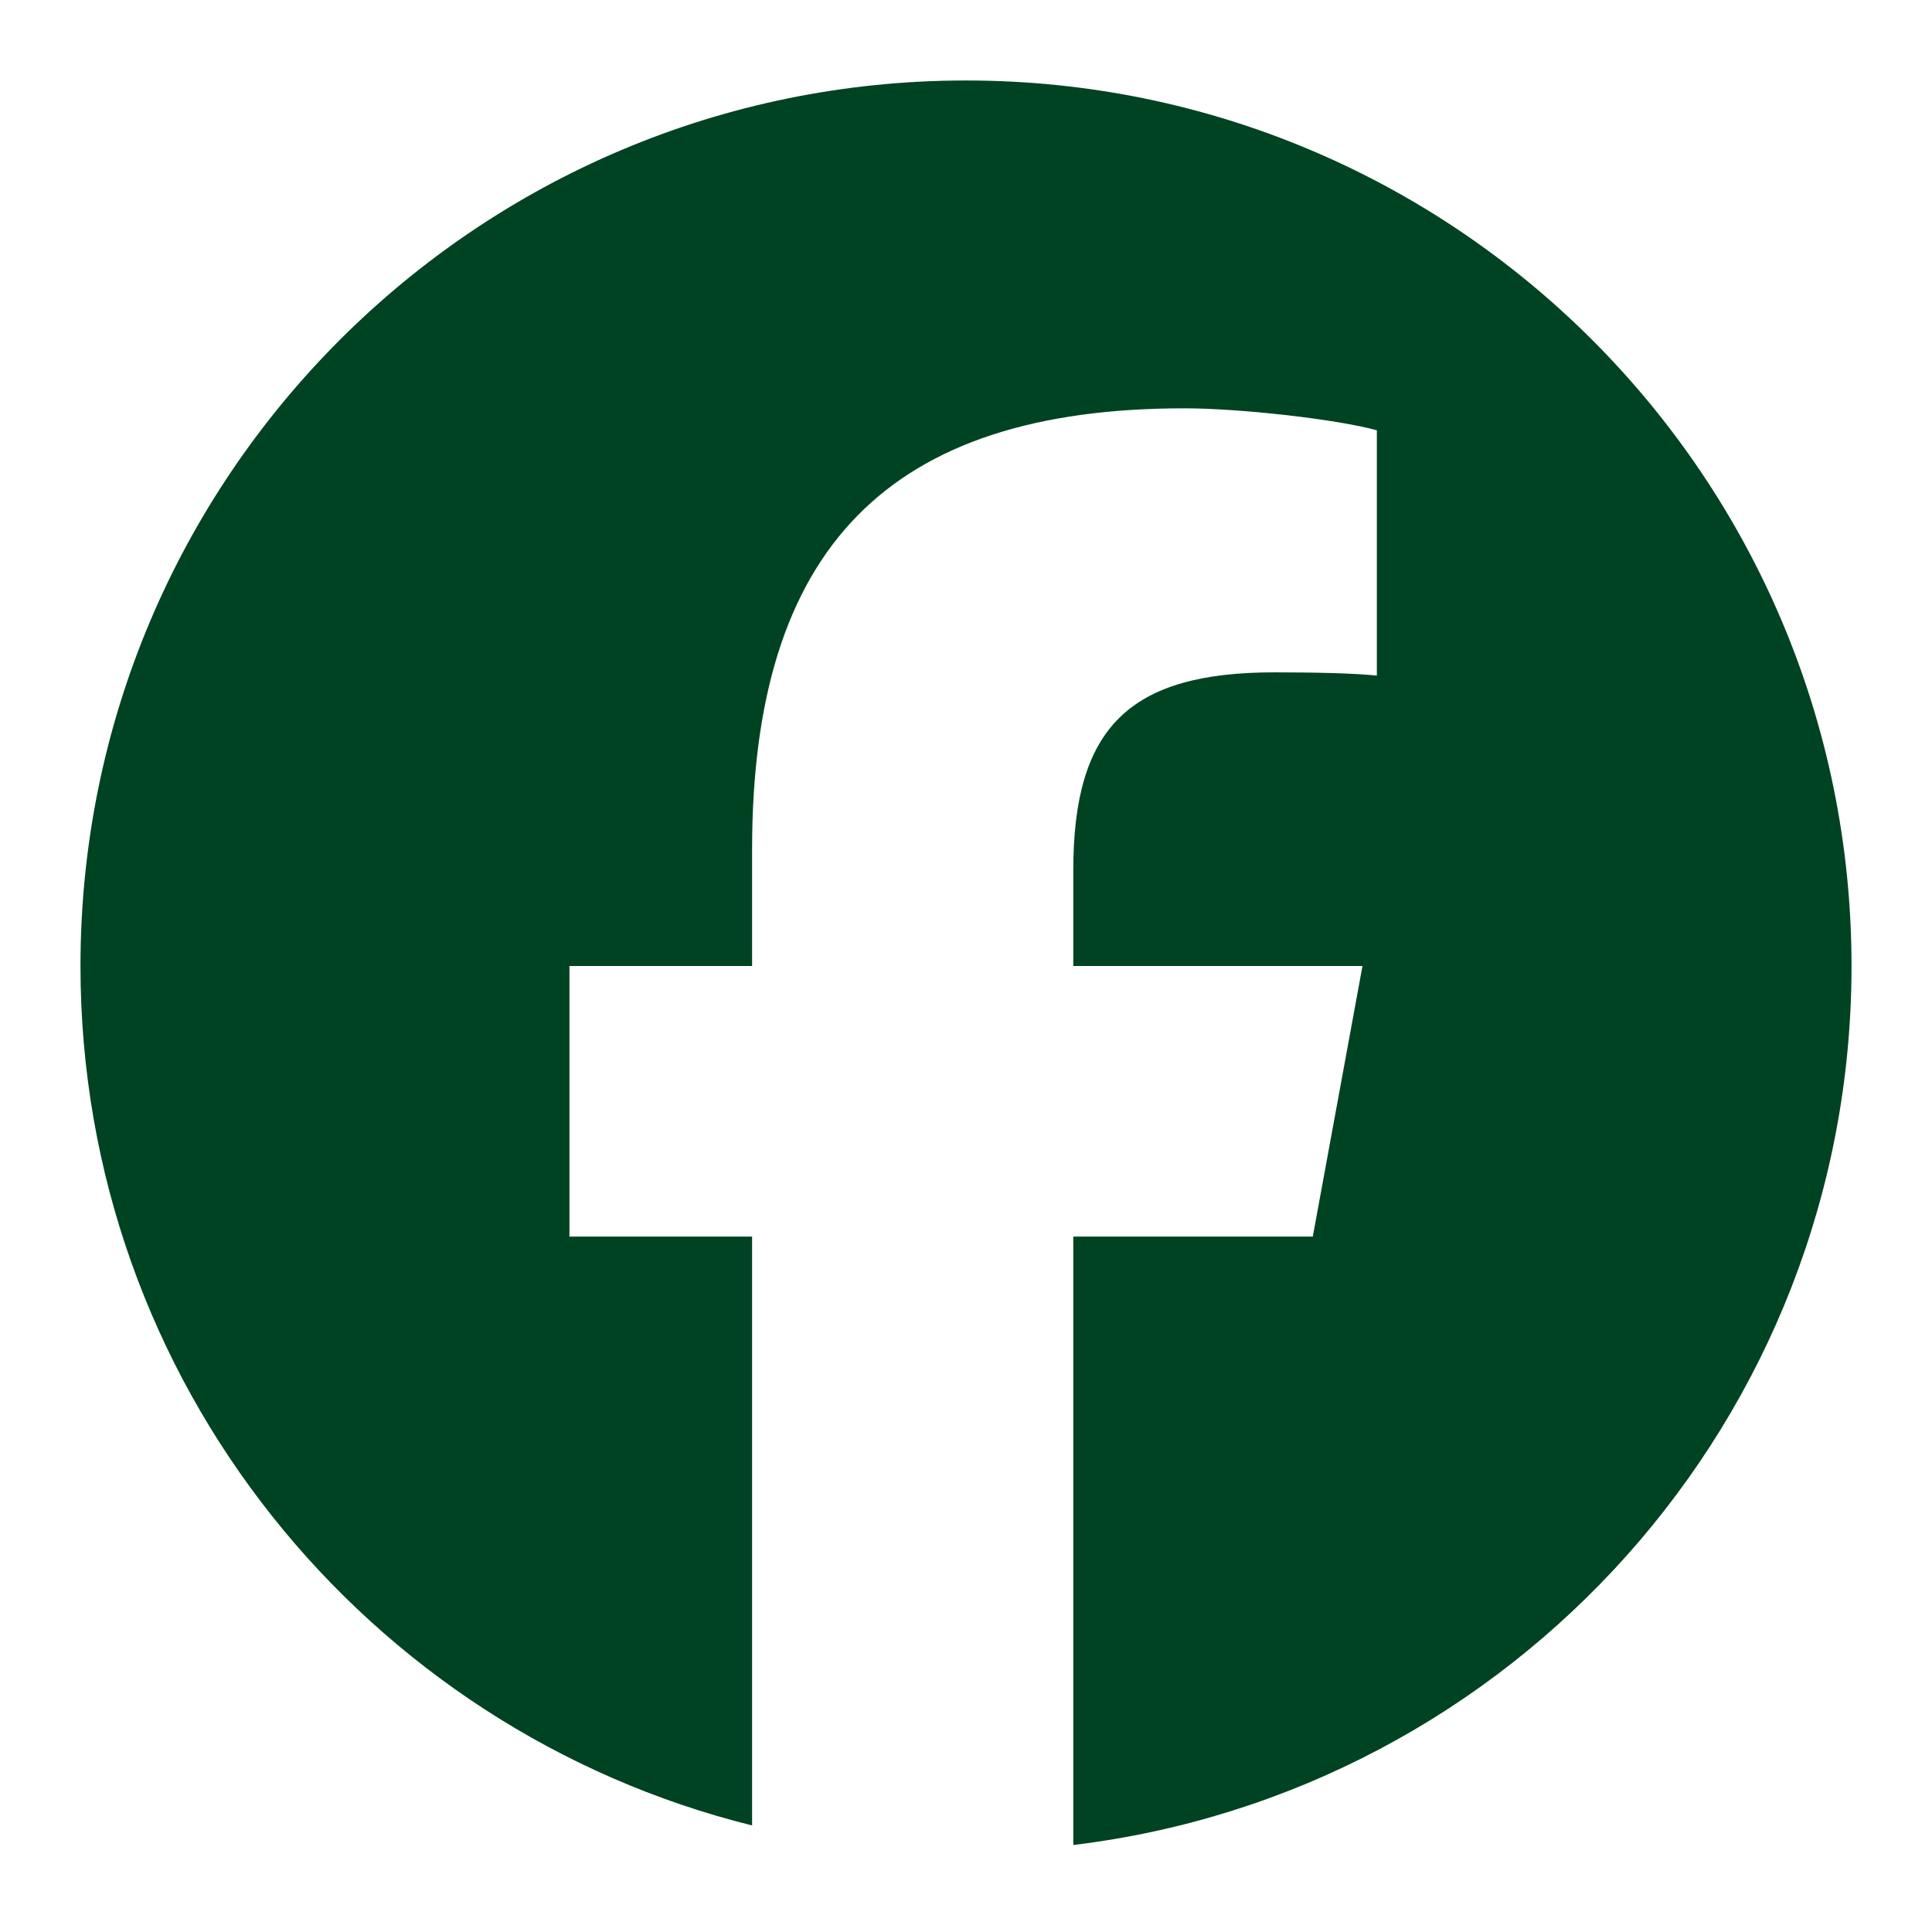
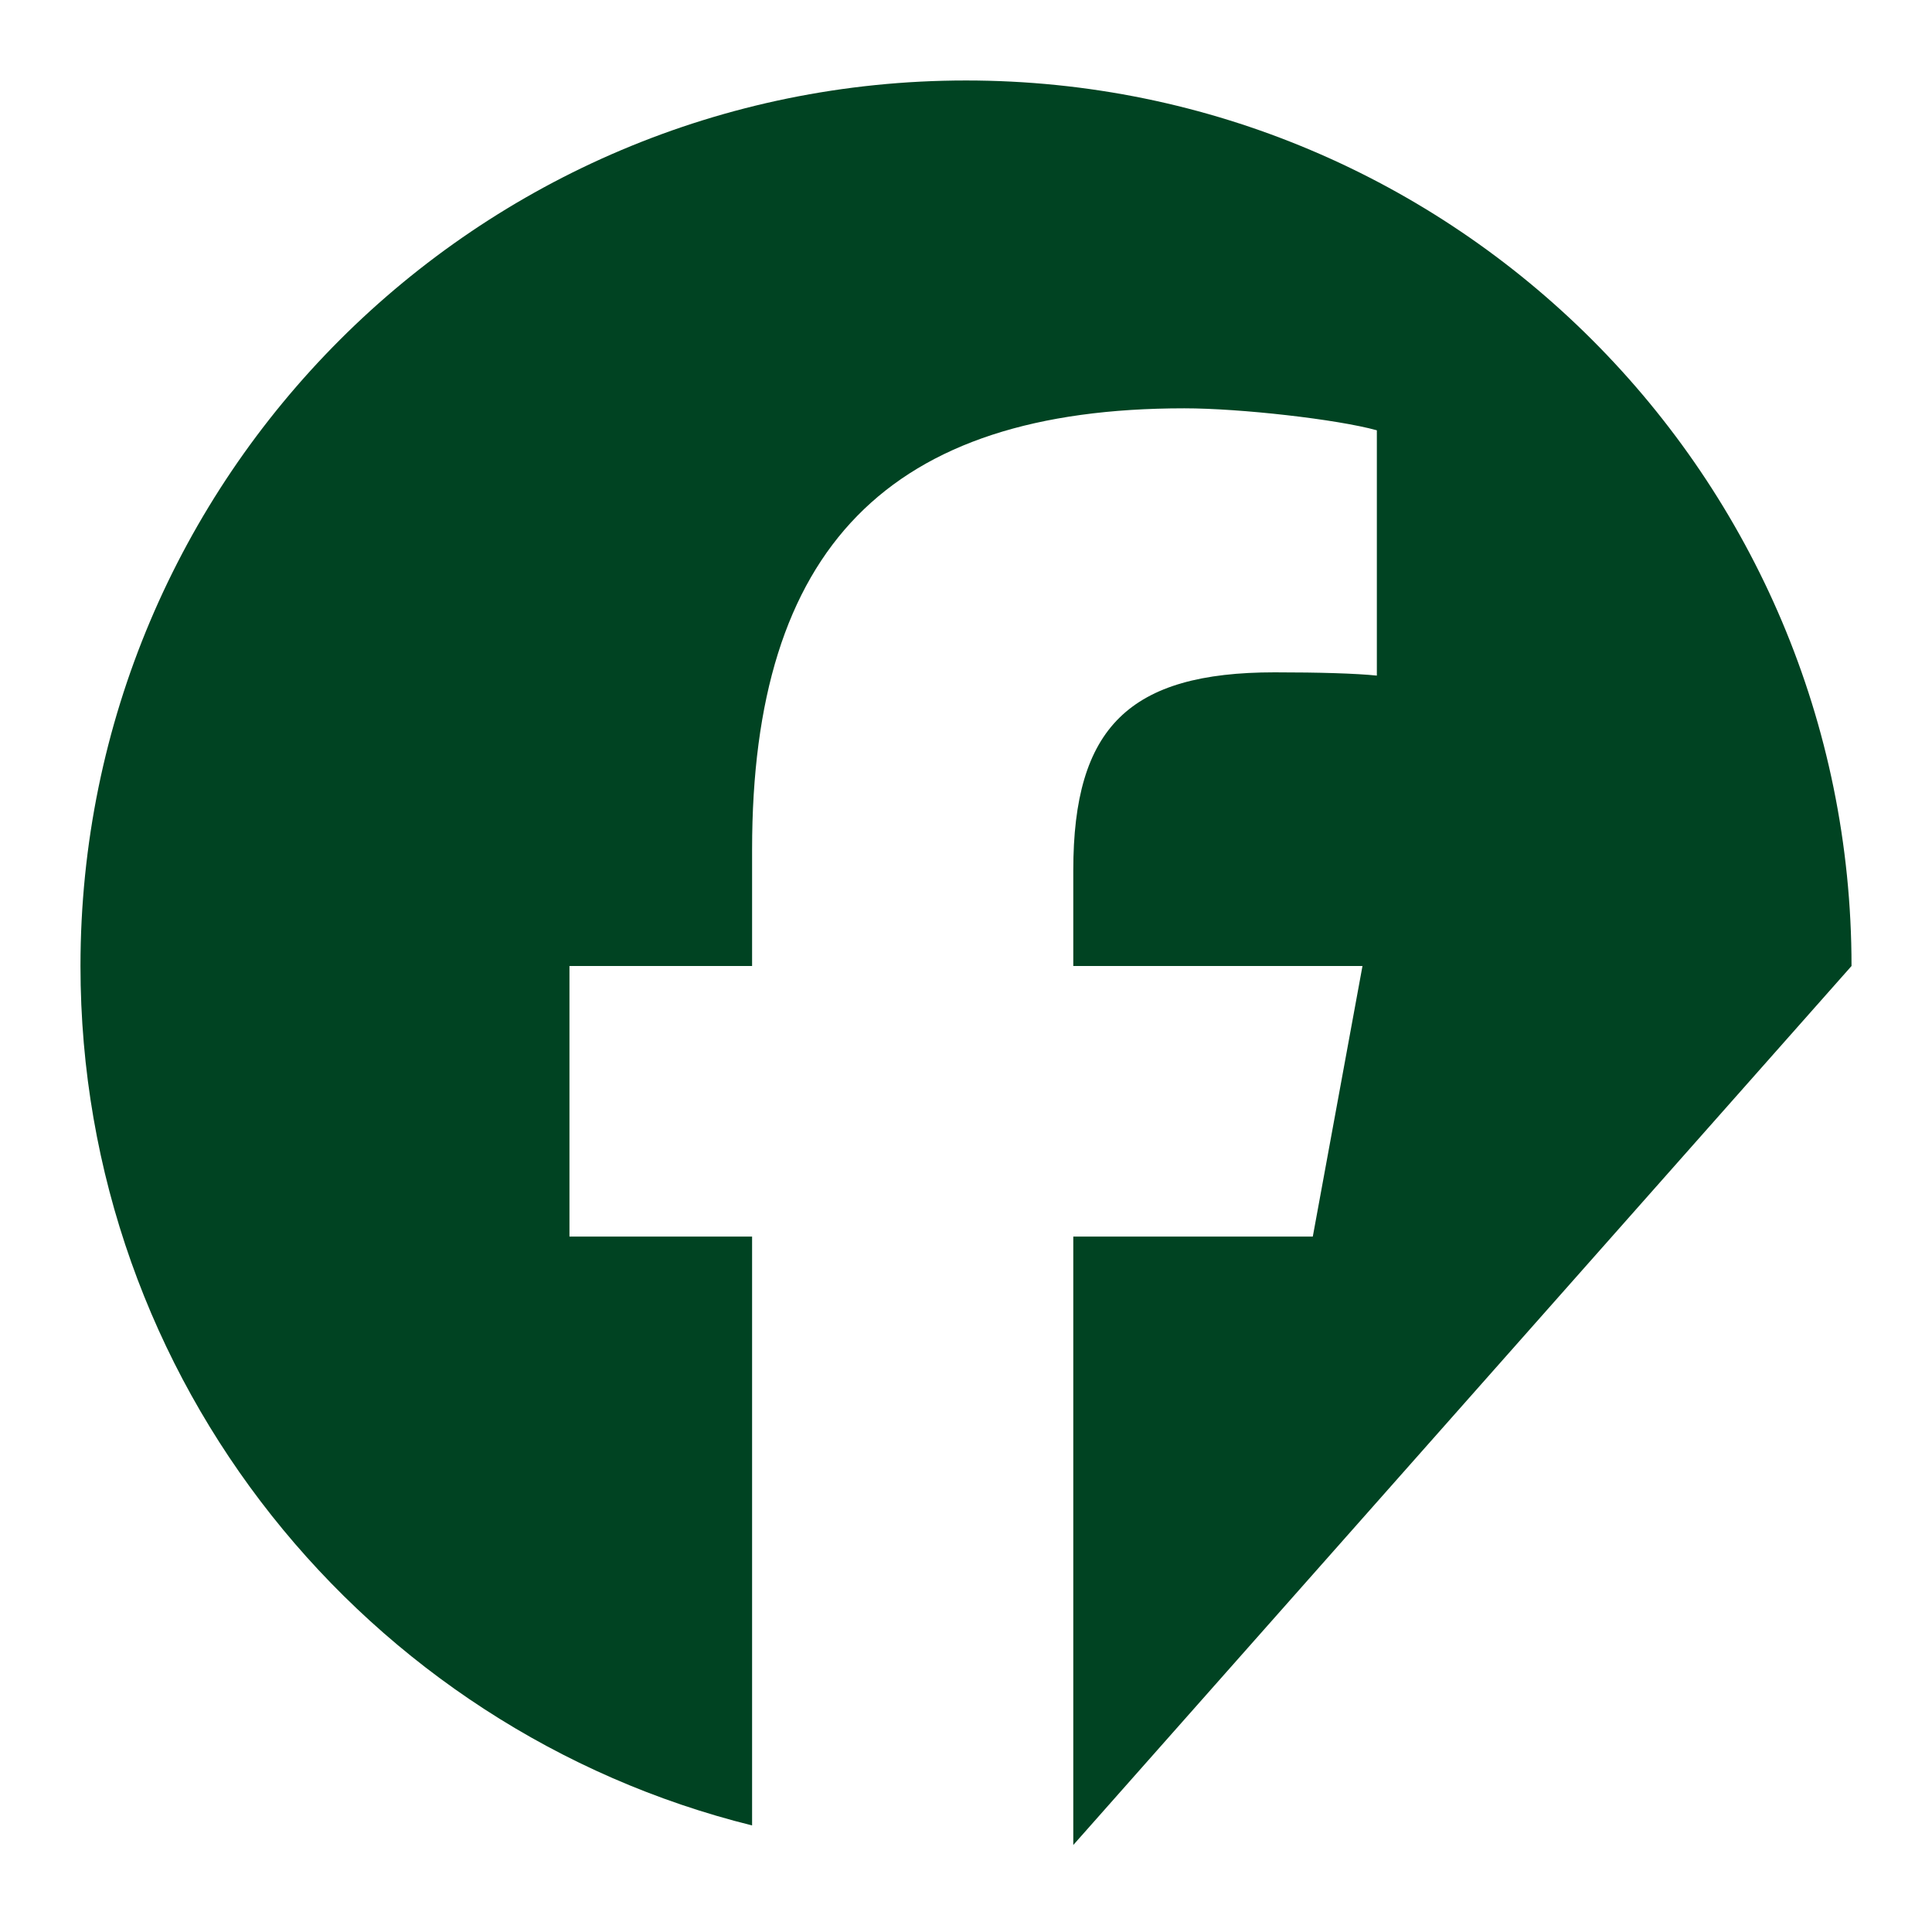
<svg xmlns="http://www.w3.org/2000/svg" width="32" height="32" viewBox="0 0 32 32" fill="none">
-   <path d="M30.667 16C30.667 7.9 24.1 1.333 16 1.333C7.9 1.333 1.333 7.9 1.333 16C1.333 22.878 6.069 28.65 12.457 30.235V20.482H9.432V16H12.457V14.069C12.457 9.077 14.716 6.763 19.617 6.763C20.546 6.763 22.149 6.945 22.805 7.127V11.19C22.459 11.154 21.858 11.136 21.111 11.136C18.706 11.136 17.777 12.046 17.777 14.415V16H22.567L21.744 20.482H17.777V30.559C25.039 29.682 30.667 23.499 30.667 16Z" fill="#004322" />
+   <path d="M30.667 16C30.667 7.9 24.1 1.333 16 1.333C7.9 1.333 1.333 7.9 1.333 16C1.333 22.878 6.069 28.65 12.457 30.235V20.482H9.432V16H12.457V14.069C12.457 9.077 14.716 6.763 19.617 6.763C20.546 6.763 22.149 6.945 22.805 7.127V11.19C22.459 11.154 21.858 11.136 21.111 11.136C18.706 11.136 17.777 12.046 17.777 14.415V16H22.567L21.744 20.482H17.777V30.559Z" fill="#004322" />
</svg>